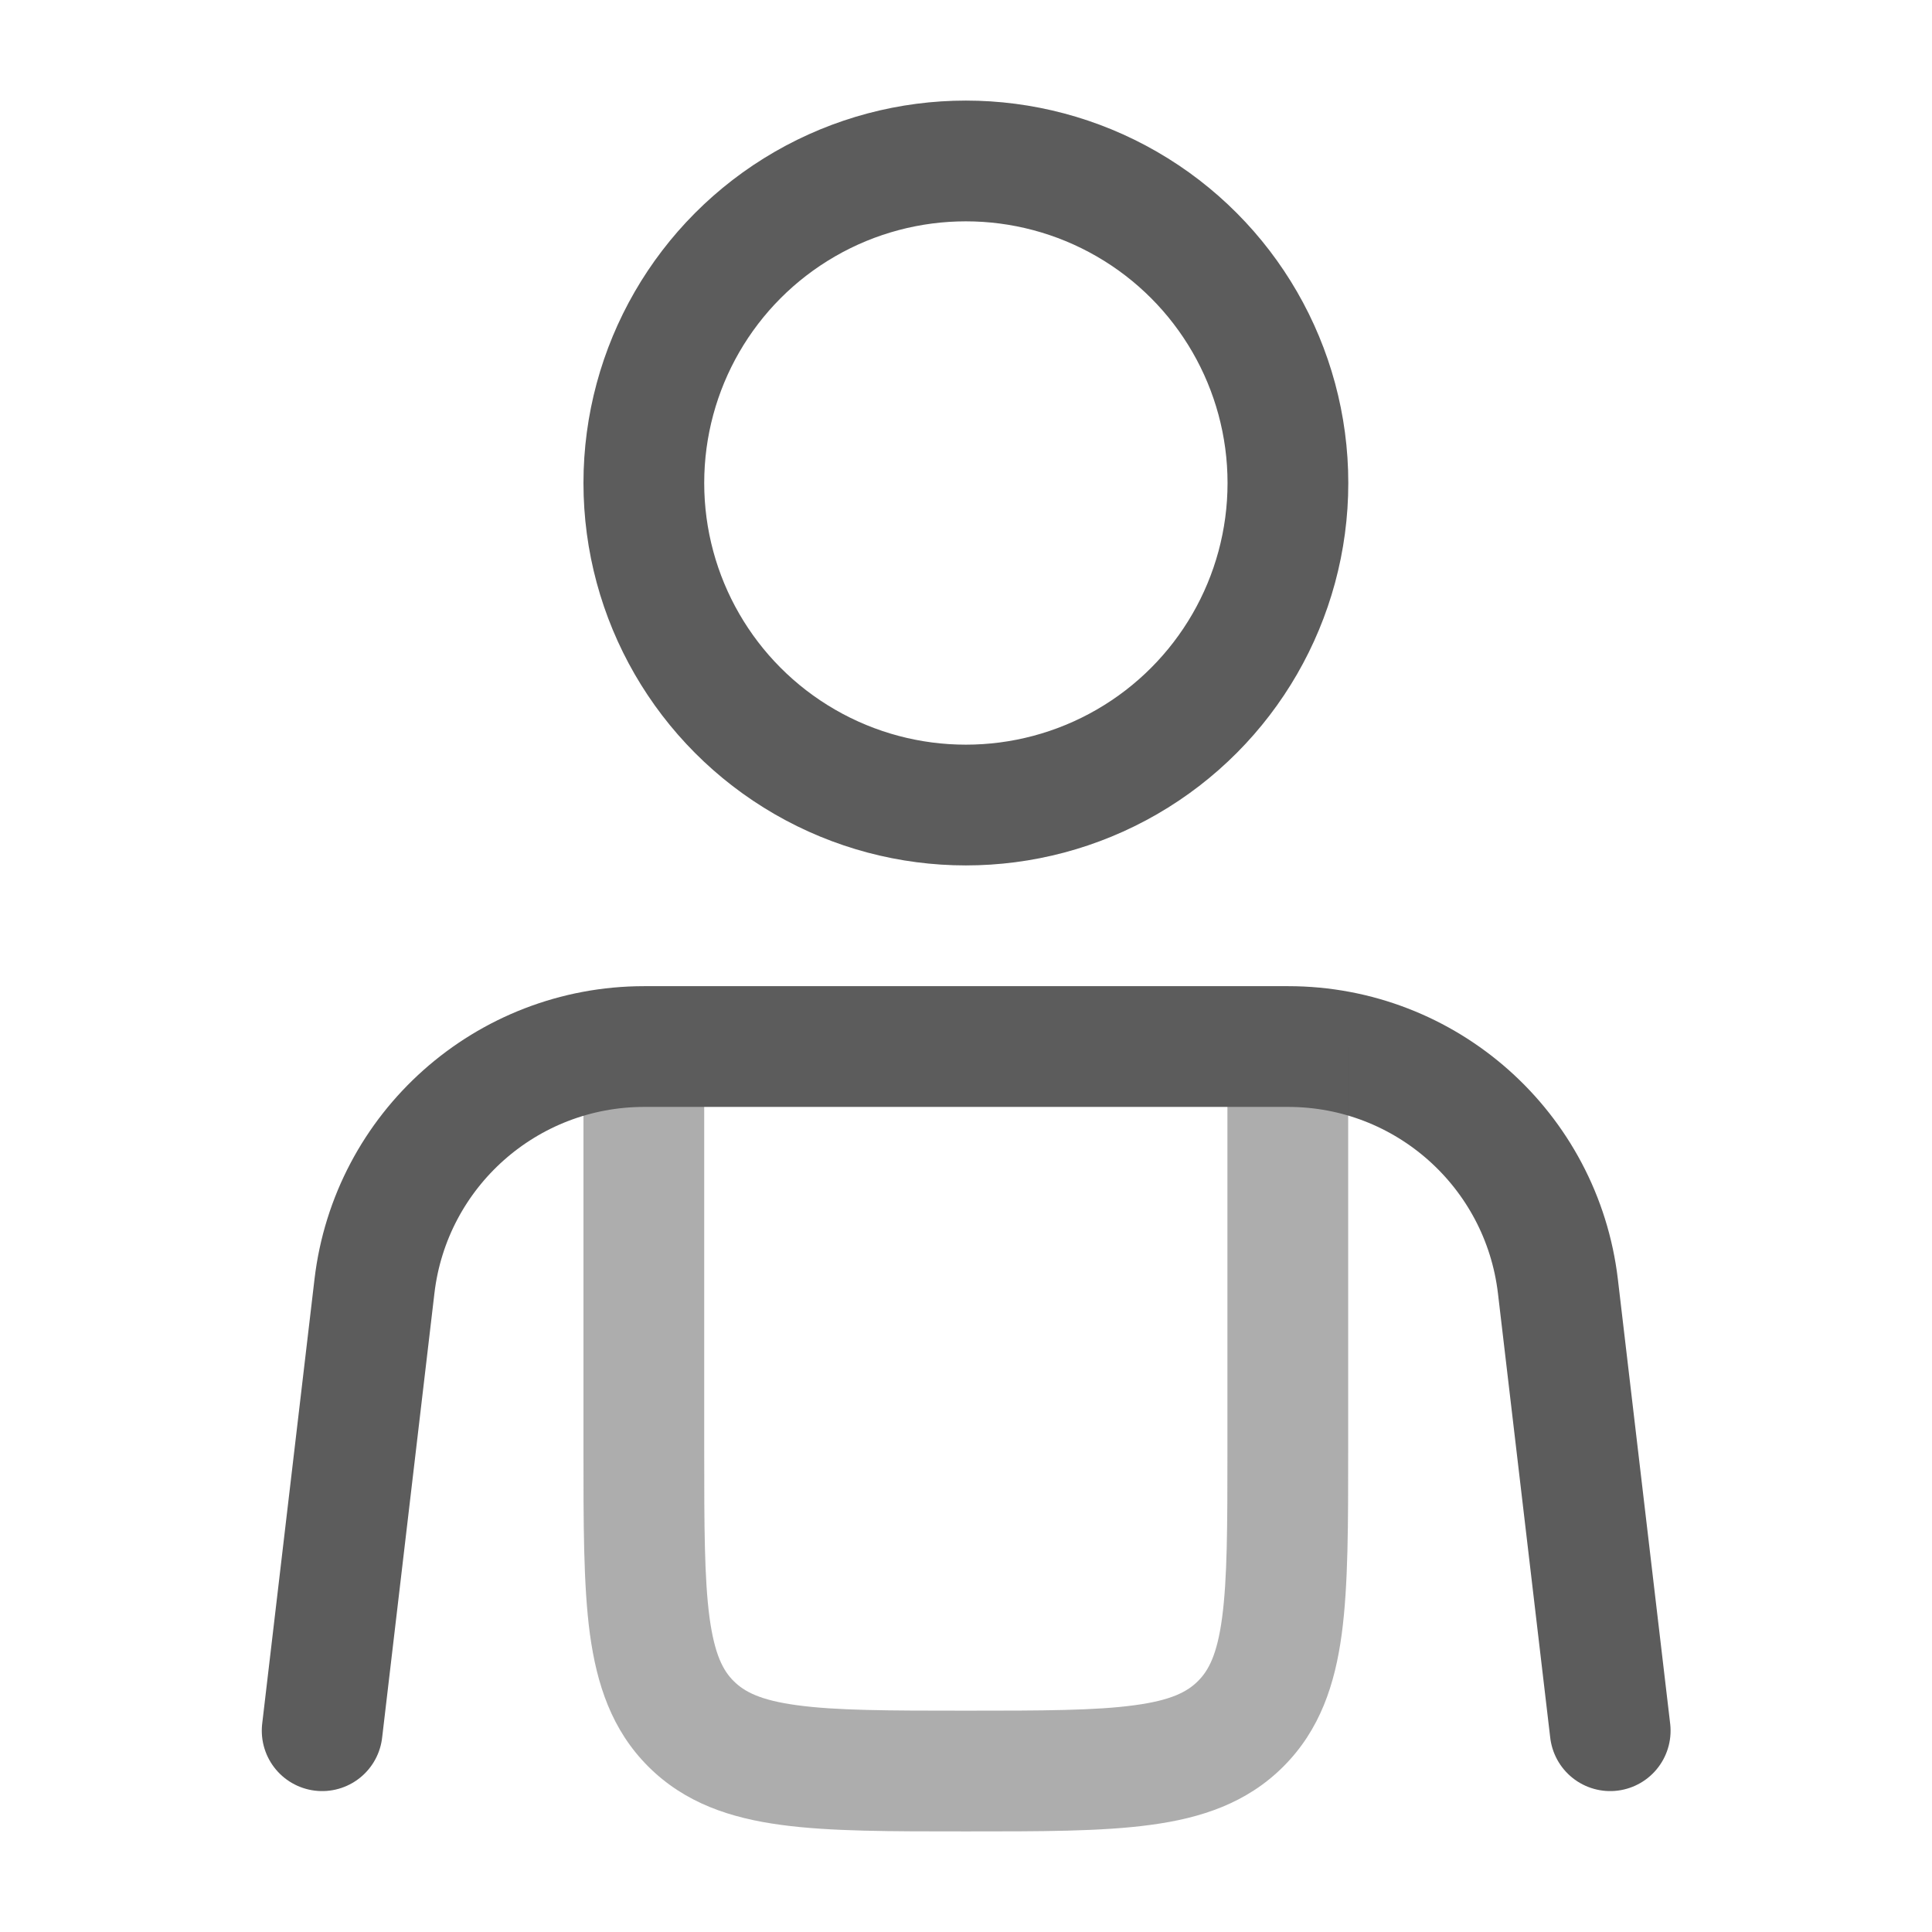
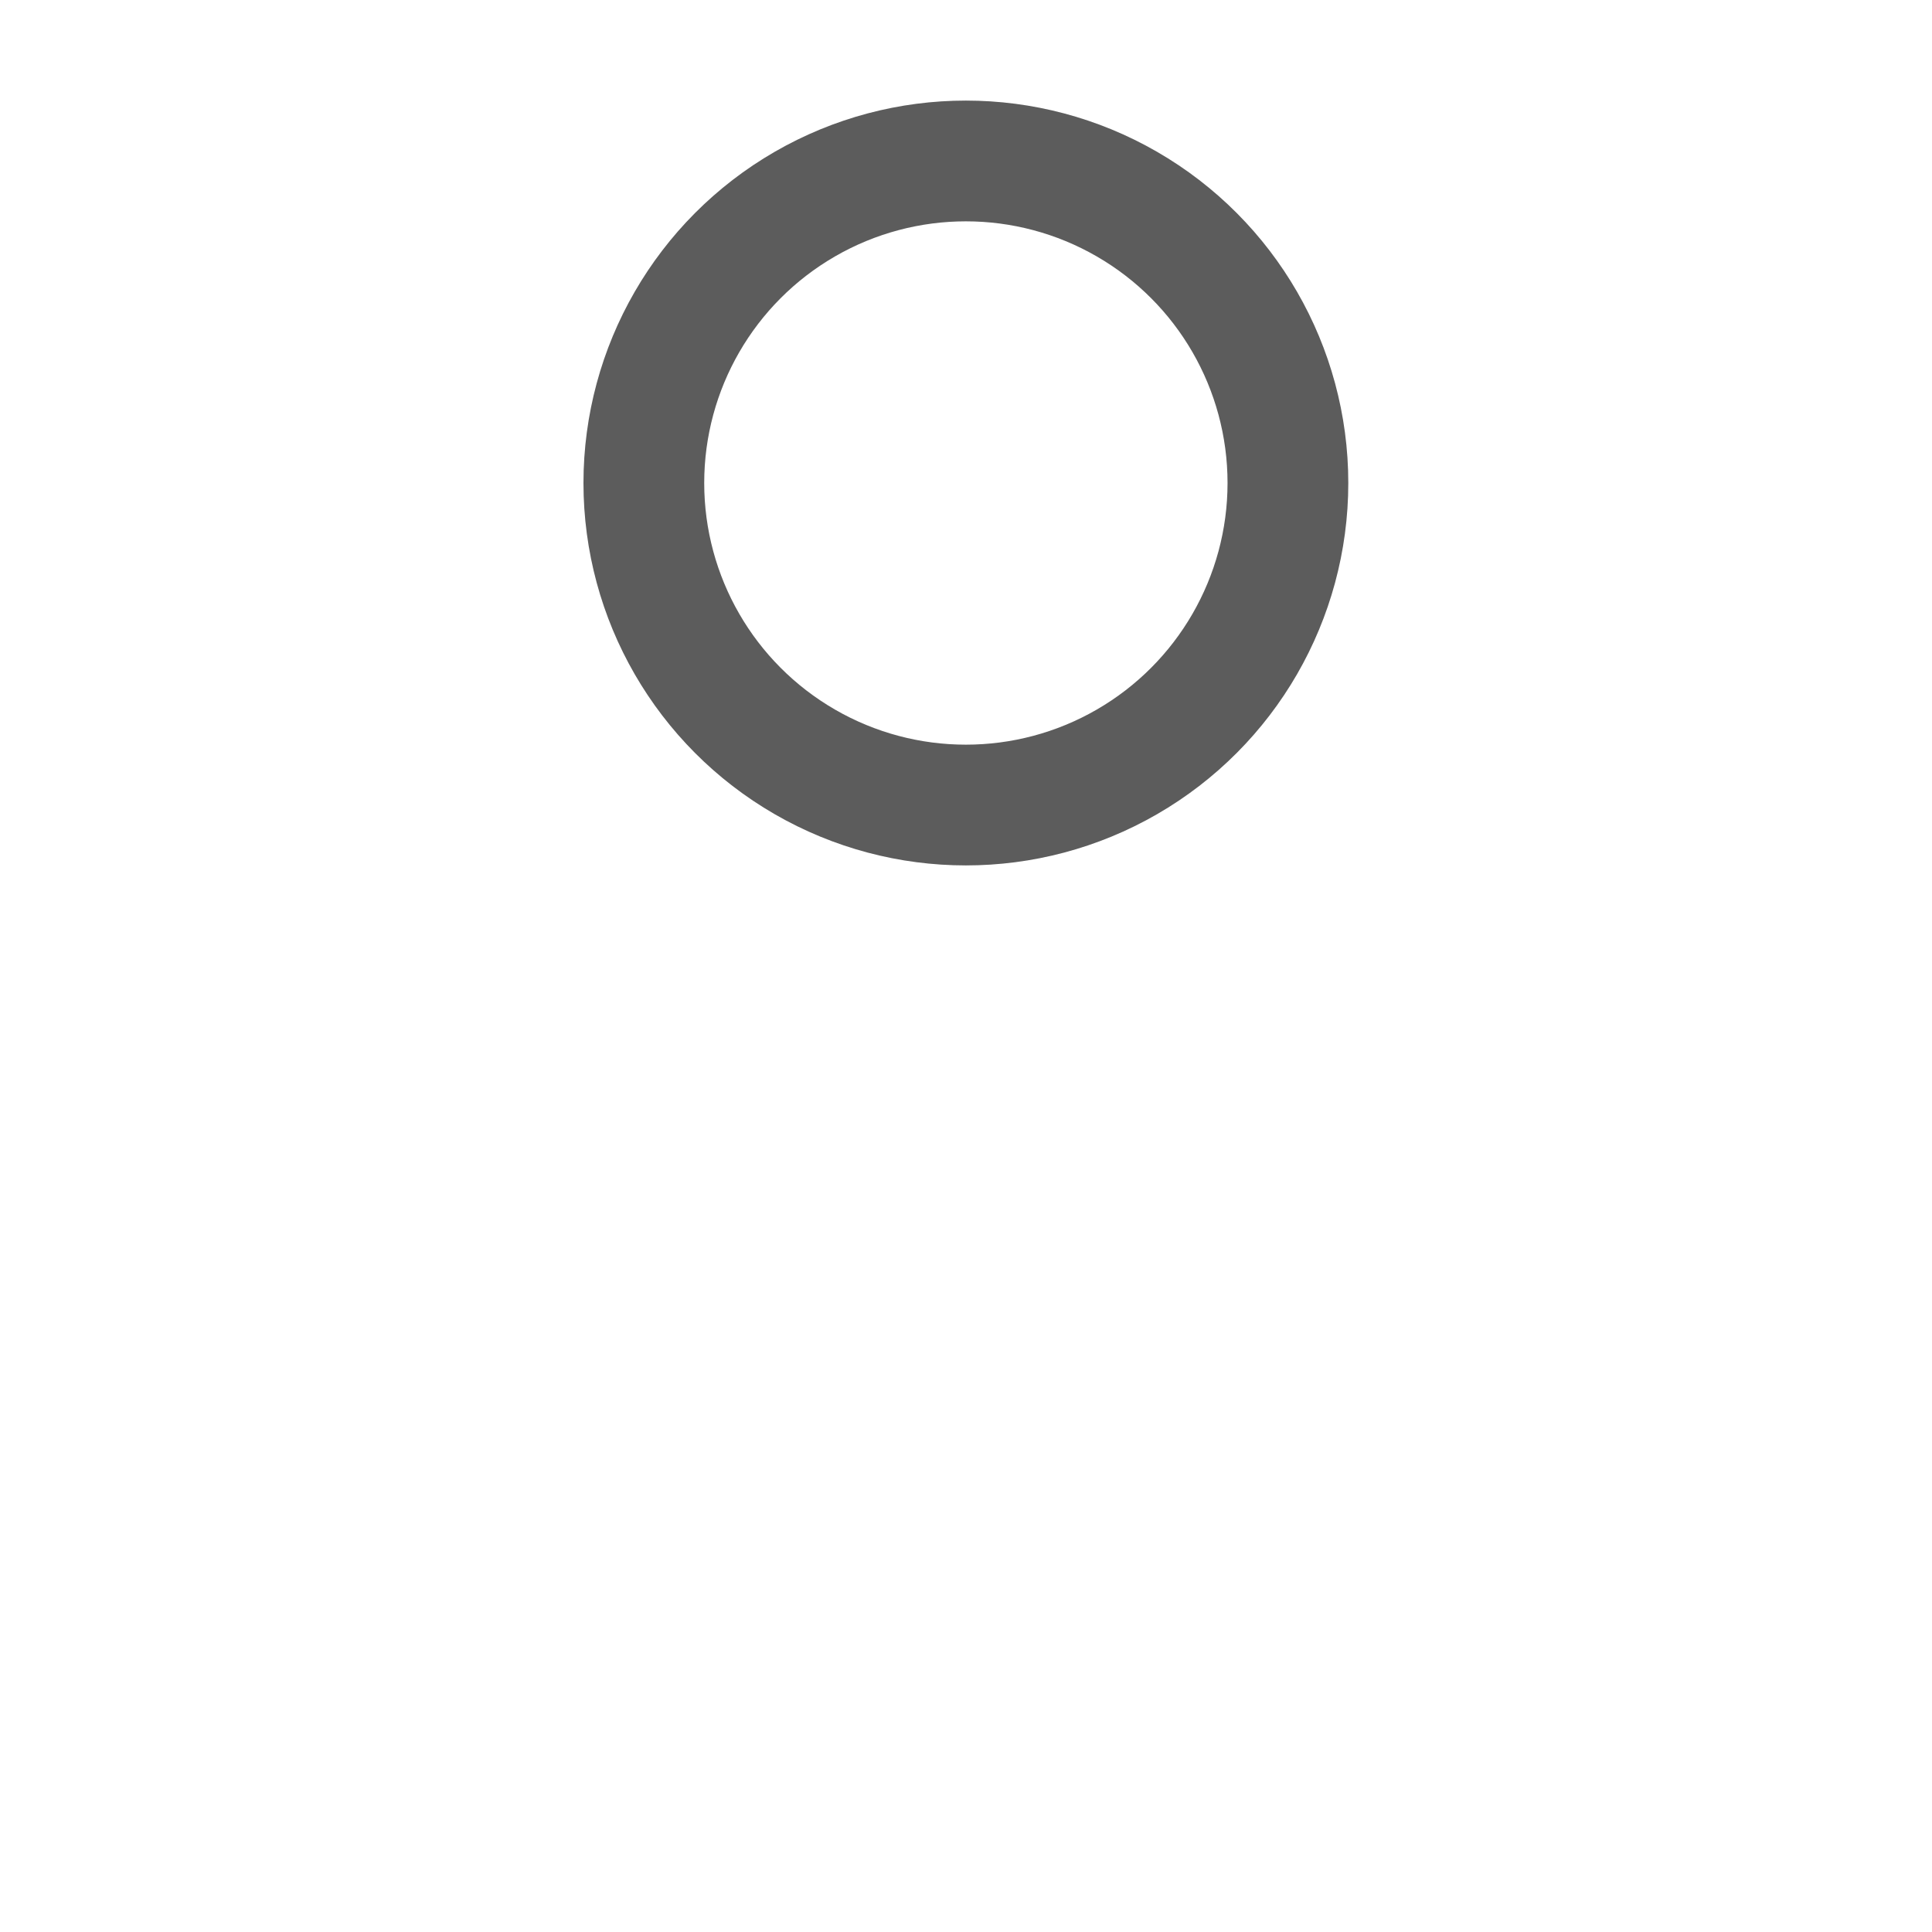
<svg xmlns="http://www.w3.org/2000/svg" width="16" height="16" viewBox="0 0 16 16" fill="none">
-   <path d="M13.335 14.333L12.902 10.653C12.768 9.52 11.808 8.667 10.668 8.667H5.335C4.194 8.667 3.234 9.52 3.101 10.653L2.668 14.333" stroke="#5C5C5C" stroke-linecap="round" />
-   <path opacity="0.5" d="M10.665 8.667H10.165V12H10.665H11.165V8.667H10.665ZM5.332 12H5.832V8.667H5.332H4.832V12H5.332ZM7.999 14.667V14.167C7.356 14.167 6.924 14.166 6.602 14.122C6.295 14.081 6.163 14.009 6.076 13.922L5.723 14.276L5.369 14.63C5.673 14.933 6.051 15.057 6.469 15.113C6.873 15.168 7.384 15.167 7.999 15.167V14.667ZM5.332 12H4.832C4.832 12.614 4.831 13.126 4.885 13.53C4.942 13.948 5.065 14.326 5.369 14.63L5.723 14.276L6.076 13.922C5.989 13.836 5.918 13.704 5.876 13.396C5.833 13.074 5.832 12.643 5.832 12H5.332ZM10.665 12H10.165C10.165 12.643 10.164 13.074 10.121 13.396C10.08 13.704 10.008 13.836 9.921 13.922L10.275 14.276L10.628 14.63C10.932 14.326 11.056 13.948 11.112 13.53C11.166 13.126 11.165 12.614 11.165 12H10.665ZM7.999 14.667V15.167C8.613 15.167 9.124 15.168 9.528 15.113C9.947 15.057 10.325 14.933 10.628 14.63L10.275 14.276L9.921 13.922C9.834 14.009 9.703 14.081 9.395 14.122C9.073 14.166 8.641 14.167 7.999 14.167V14.667Z" fill="#5C5C5C" />
  <ellipse cx="7.999" cy="4" rx="2.667" ry="2.667" stroke="#5C5C5C" />
</svg>